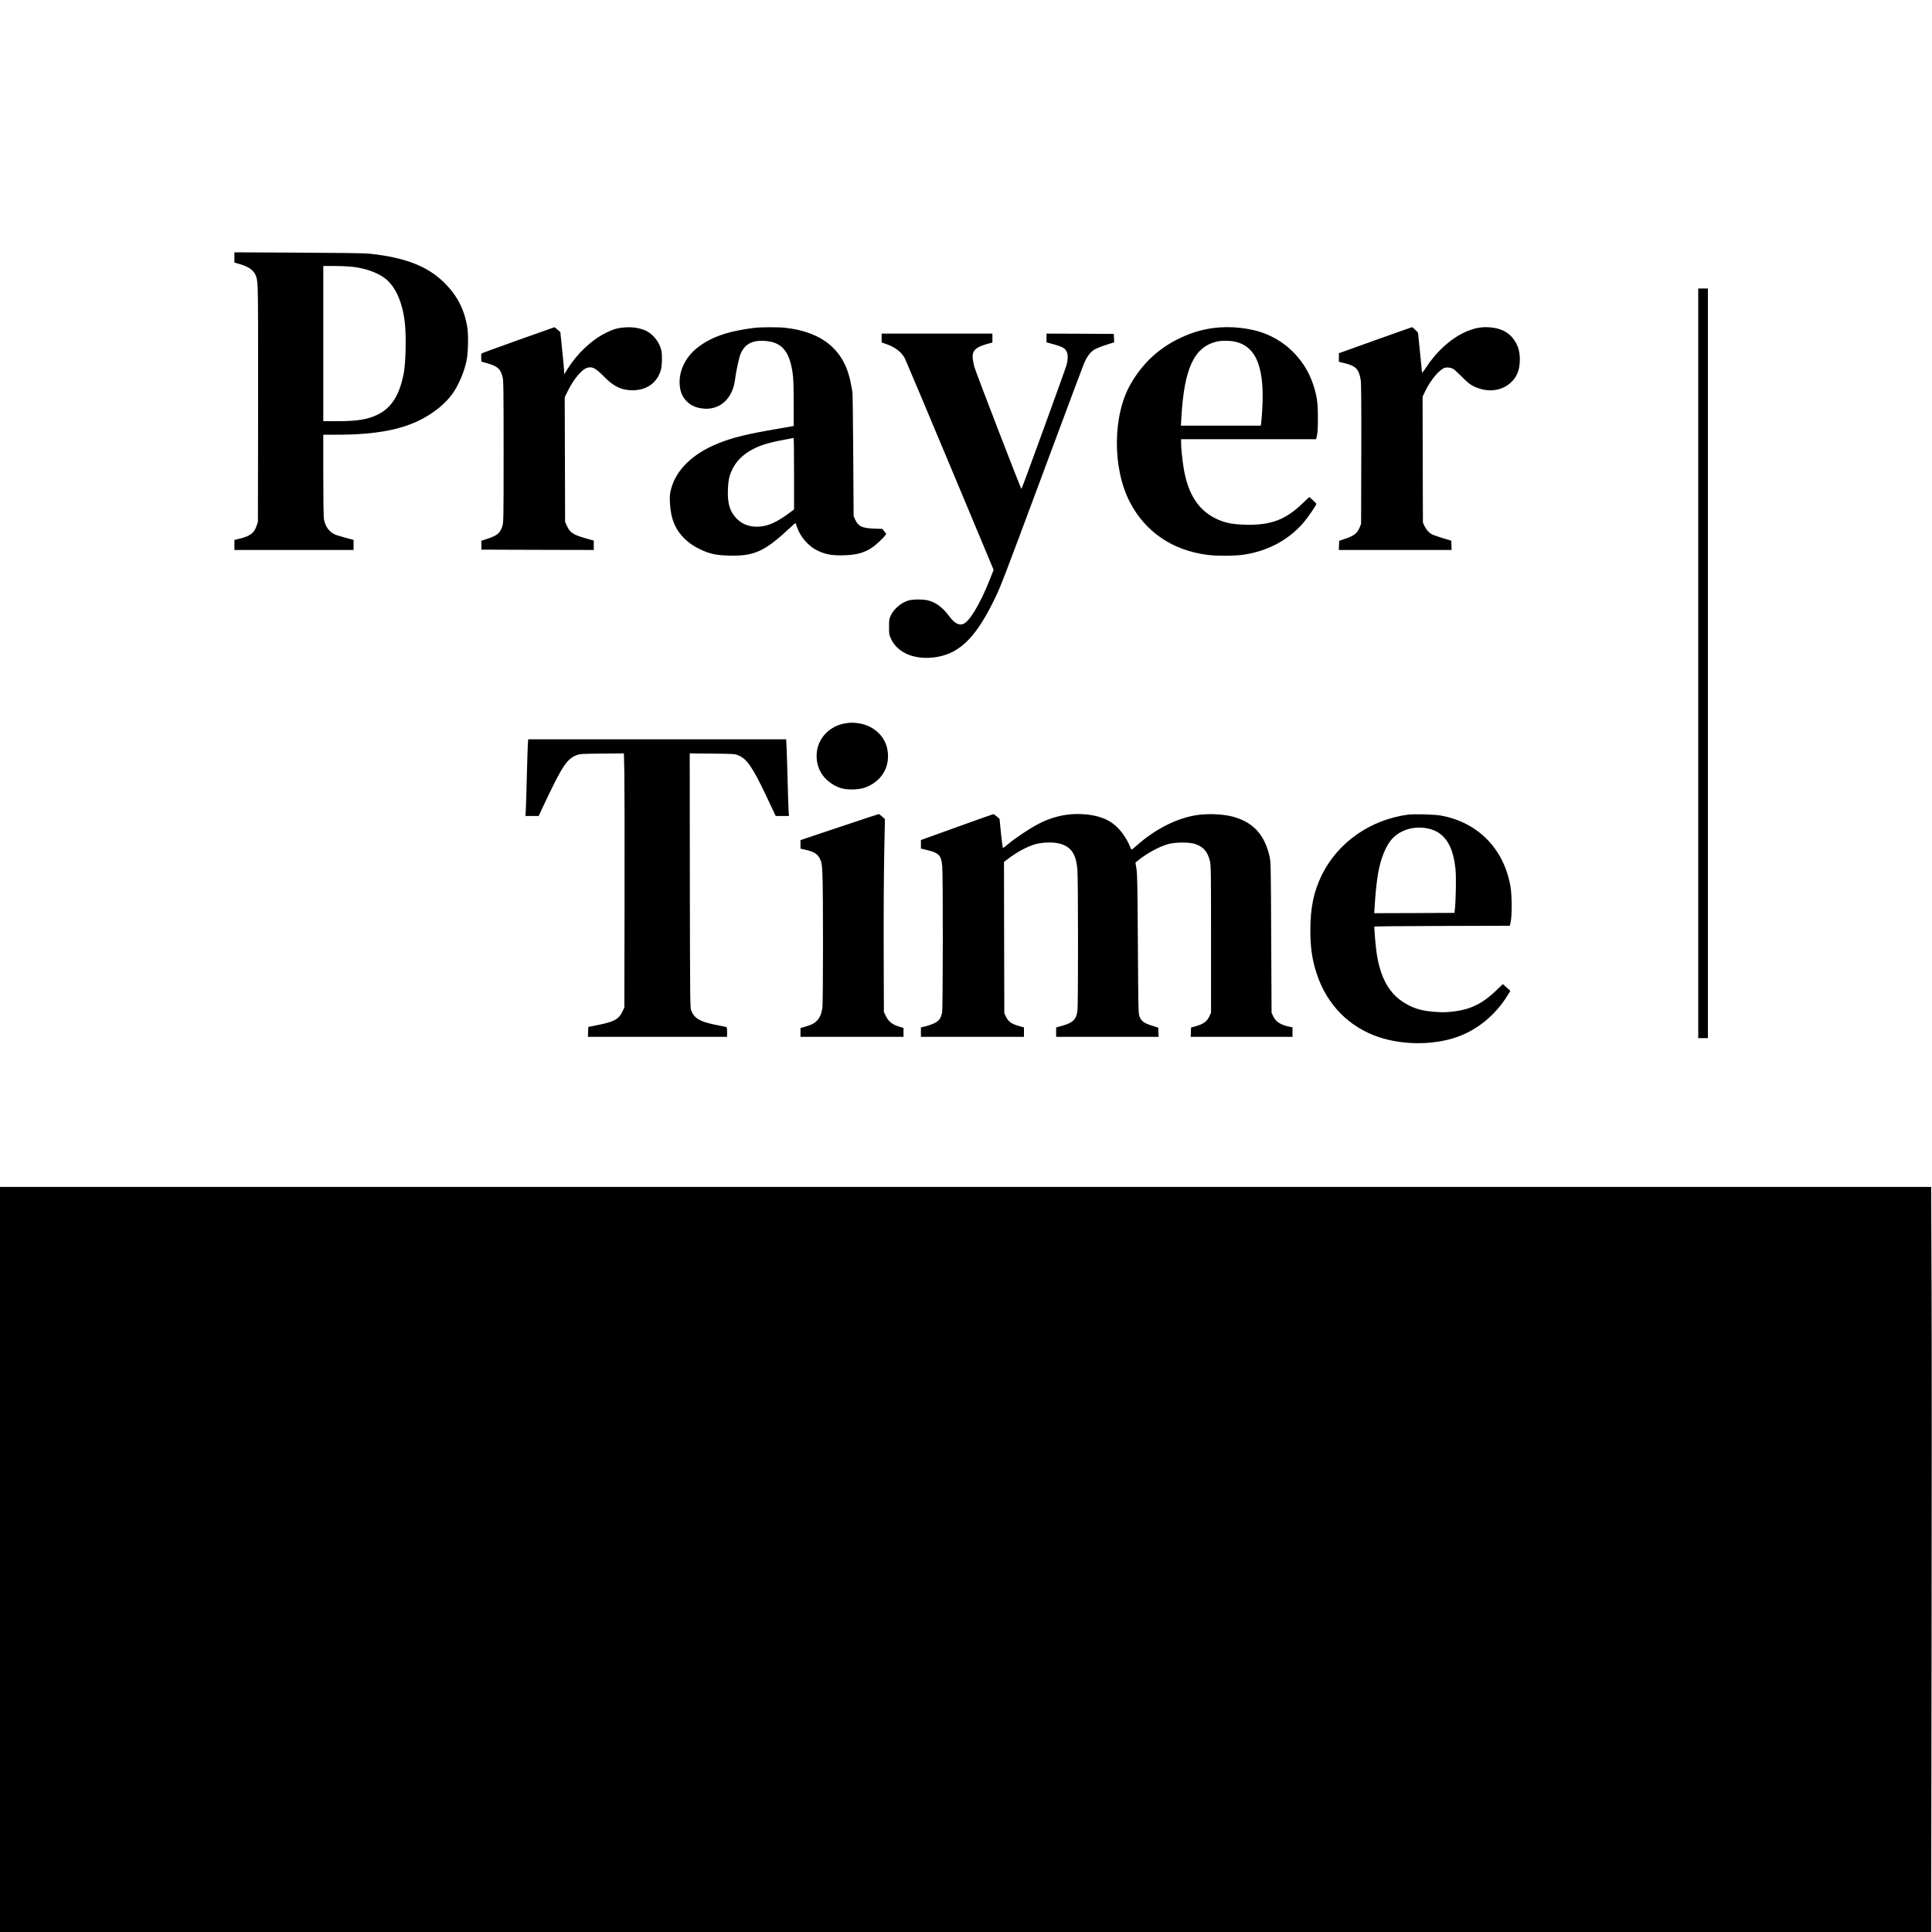
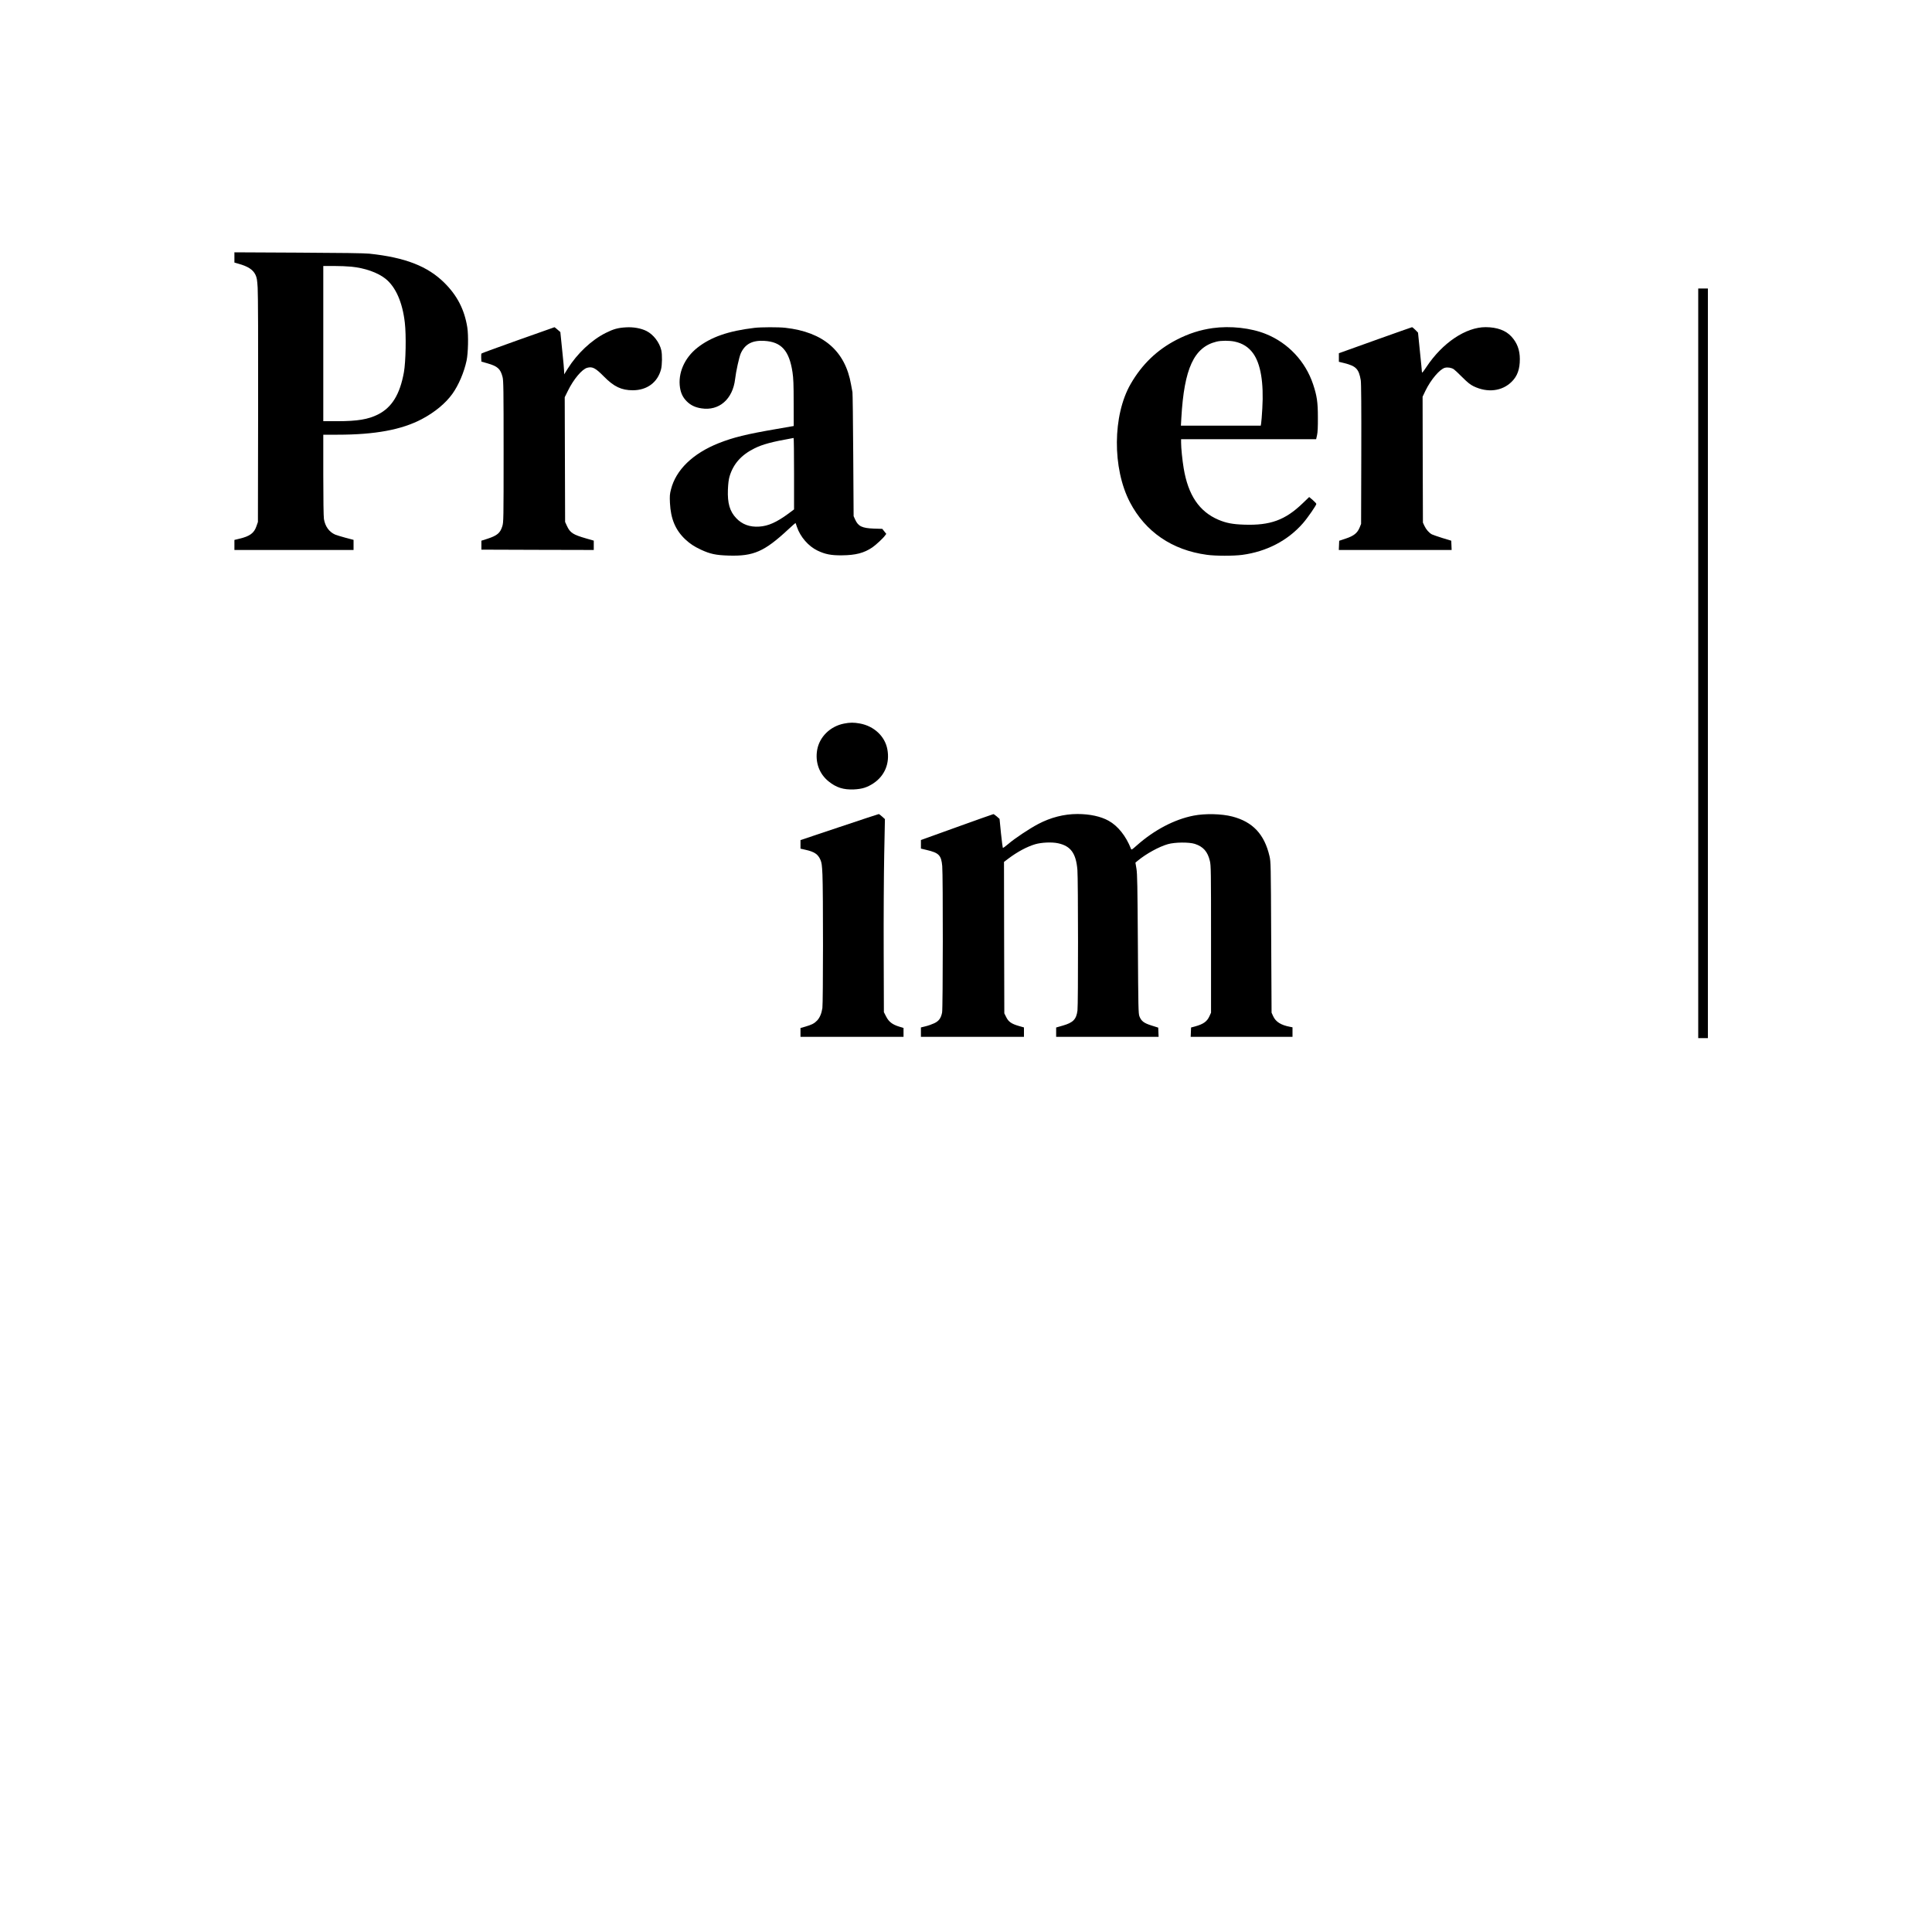
<svg xmlns="http://www.w3.org/2000/svg" version="1.0" width="3000pt" height="3000pt" viewBox="0 0 3000 3000" preserveAspectRatio="xMidYMid meet">
  <g transform="translate(0,3000) scale(0.1,-0.1)" fill="#000000" stroke="none">
    <path d="M3640 26002 l0 -79 62 -18 c148 -41 225 -91 264 -170 22 -47 27 -74 35 -202 6 -88 9 -852 7 -1893 l-3 -1745 -23 -66 c-36 -107 -103 -156 -264 -194 l-78 -19 0 -78 0 -78 925 0 925 0 0 78 0 79 -122 32 c-68 18 -141 41 -164 50 -94 42 -155 127 -174 242 -6 39 -10 307 -10 687 l0 622 223 0 c580 0 995 77 1307 242 201 106 371 247 475 393 96 134 181 333 220 515 25 116 31 391 11 518 -44 274 -156 492 -354 689 -261 259 -608 395 -1167 454 -73 8 -443 13 -1102 16 l-993 5 0 -80z m1816 -143 c212 -21 411 -92 531 -188 158 -127 263 -366 299 -681 23 -193 15 -608 -14 -770 -62 -344 -187 -547 -403 -656 -152 -76 -319 -104 -626 -104 l-223 0 0 1205 0 1205 163 0 c90 0 213 -5 273 -11z" />
    <path d="M26370 19700 l0 -5820 75 0 75 0 0 5820 0 5820 -75 0 -75 0 0 -5820z" />
    <path d="M8045 24719 c-307 -109 -563 -203 -568 -208 -4 -4 -7 -35 -5 -67 l3 -59 91 -26 c161 -46 205 -85 238 -214 14 -52 16 -197 16 -1156 0 -1063 -1 -1099 -20 -1160 -32 -105 -79 -145 -228 -194 l-97 -31 0 -70 0 -69 873 -3 872 -2 0 72 0 73 -118 34 c-205 59 -249 88 -298 193 l-29 63 -3 968 -3 969 50 101 c87 178 219 335 299 356 81 22 128 -2 262 -138 154 -156 271 -211 446 -211 221 0 386 122 439 327 17 66 19 227 4 293 -28 123 -123 246 -230 300 -83 42 -202 64 -318 57 -125 -7 -194 -26 -316 -87 -221 -111 -441 -318 -589 -554 l-56 -89 0 44 c0 24 -13 172 -30 328 l-29 285 -43 37 c-24 21 -45 38 -48 38 -3 0 -257 -90 -565 -200z" />
    <path d="M11715 24909 c-405 -48 -677 -143 -887 -309 -201 -159 -303 -396 -269 -619 14 -89 46 -155 106 -214 59 -59 131 -94 227 -108 274 -43 487 143 523 456 13 116 63 341 87 396 65 146 179 207 366 196 265 -15 387 -151 438 -487 14 -93 18 -185 18 -475 l1 -360 -270 -47 c-466 -80 -665 -129 -894 -219 -402 -160 -666 -415 -742 -719 -19 -73 -21 -102 -16 -210 12 -248 86 -422 238 -565 74 -69 134 -109 242 -160 144 -67 233 -86 432 -92 387 -12 555 62 928 409 59 55 109 99 110 97 2 -2 11 -29 21 -59 52 -155 179 -302 319 -369 120 -58 214 -76 382 -74 213 2 343 36 472 124 55 38 166 141 195 182 l20 27 -31 39 -31 39 -132 4 c-182 7 -242 36 -289 140 l-24 53 -6 950 c-3 523 -9 961 -12 975 -3 14 -13 67 -22 119 -90 521 -430 815 -1020 881 -105 12 -379 11 -480 -1z m615 -2264 l0 -555 -87 -65 c-185 -136 -314 -193 -453 -202 -148 -10 -266 34 -358 131 -101 107 -137 231 -129 446 4 91 12 156 25 200 58 196 182 336 388 438 124 62 274 102 574 155 14 2 28 5 33 6 4 0 7 -249 7 -554z" />
    <path d="M18830 24905 c-193 -27 -372 -84 -560 -181 -303 -156 -537 -381 -713 -686 -281 -487 -286 -1309 -12 -1836 240 -460 655 -744 1195 -817 134 -19 415 -19 550 -1 378 51 706 221 942 491 72 82 208 279 208 300 0 7 -25 34 -55 60 l-56 47 -102 -98 c-270 -260 -503 -345 -907 -331 -181 6 -279 25 -400 76 -298 127 -471 383 -540 801 -21 125 -40 314 -40 398 l0 52 1049 0 1048 0 14 63 c10 43 14 128 13 277 0 236 -15 334 -74 512 -119 357 -388 643 -734 782 -232 94 -550 129 -826 91z m341 -209 c123 -26 217 -86 286 -181 119 -163 168 -458 144 -859 -6 -105 -14 -208 -18 -229 l-6 -37 -620 0 -620 0 7 123 c44 765 196 1096 546 1182 73 18 199 18 281 1z" />
    <path d="M21353 24717 l-563 -202 0 -66 0 -67 86 -21 c181 -46 224 -90 254 -266 7 -40 10 -427 8 -1145 l-3 -1085 -23 -57 c-35 -85 -89 -129 -215 -171 l-102 -34 -3 -71 -3 -72 876 0 876 0 -3 72 -3 72 -135 41 c-74 23 -148 49 -165 57 -45 24 -91 77 -117 133 l-23 50 -3 977 -2 978 46 96 c83 170 221 332 300 353 44 11 101 2 139 -23 13 -9 73 -64 132 -124 81 -81 124 -115 173 -139 217 -106 445 -79 594 70 88 87 126 194 126 351 0 141 -42 253 -130 349 -88 97 -224 146 -401 147 -309 0 -672 -244 -920 -619 -47 -71 -69 -97 -69 -82 0 13 -14 156 -31 319 l-30 297 -42 43 c-23 23 -46 42 -52 41 -5 0 -263 -92 -572 -202z" />
-     <path d="M13690 24751 l0 -69 53 -18 c153 -50 256 -128 310 -234 15 -30 331 -780 702 -1667 l674 -1612 -64 -162 c-149 -373 -315 -648 -411 -679 -68 -23 -137 15 -214 121 -106 142 -217 222 -343 249 -84 17 -222 15 -289 -4 -115 -34 -227 -129 -277 -235 -24 -51 -26 -67 -26 -176 0 -114 2 -123 32 -187 99 -210 344 -319 648 -288 382 39 642 275 925 840 130 260 125 249 825 2130 312 839 580 1556 596 1593 42 101 95 174 153 213 31 20 103 50 184 76 l133 43 -3 65 -3 65 -522 3 -523 2 0 -68 0 -68 121 -33 c130 -36 172 -61 195 -118 19 -45 17 -116 -4 -199 -19 -70 -689 -1913 -701 -1926 -7 -8 -705 1802 -732 1897 -9 34 -20 89 -24 123 -15 130 46 187 263 242 l42 11 0 69 0 70 -860 0 -860 0 0 -69z" />
    <path d="M13105 18764 c-214 -42 -380 -206 -416 -408 -33 -192 32 -372 177 -489 120 -97 231 -132 394 -125 127 6 206 31 303 95 176 117 256 311 216 527 -37 203 -207 362 -429 402 -93 17 -155 16 -245 -2z" />
-     <path d="M8196 18438 c-3 -46 -10 -279 -16 -518 -6 -239 -13 -470 -16 -512 l-5 -78 103 0 103 0 64 138 c294 626 370 744 517 803 57 23 68 24 400 27 l342 3 7 -303 c3 -167 5 -1054 3 -1973 l-3 -1670 -26 -55 c-59 -125 -124 -162 -369 -213 l-165 -33 -3 -77 -3 -77 1081 0 1080 0 0 75 c0 69 -2 75 -22 80 -13 3 -90 19 -173 35 -228 47 -315 99 -362 219 -17 44 -18 145 -21 2019 l-2 1973 347 -3 c340 -3 349 -4 408 -27 132 -53 224 -188 437 -638 l143 -303 103 0 103 0 -6 88 c-3 48 -10 258 -15 467 -5 209 -13 437 -16 508 l-6 127 -2003 0 -2003 0 -6 -82z" />
    <path d="M13033 17157 l-603 -202 0 -66 0 -67 76 -17 c140 -31 196 -69 234 -157 19 -45 24 -80 31 -228 12 -256 11 -1991 -1 -2074 -13 -84 -41 -150 -83 -194 -41 -43 -83 -65 -180 -93 l-77 -22 0 -69 0 -68 800 0 800 0 0 69 0 69 -69 21 c-104 32 -159 74 -201 156 l-35 68 -3 946 c-2 520 2 1195 8 1499 l11 553 -43 39 c-24 22 -47 39 -53 39 -5 0 -281 -91 -612 -202z" />
    <path d="M14858 17157 l-558 -201 0 -67 0 -66 88 -21 c192 -45 228 -82 243 -251 13 -148 11 -2209 -2 -2273 -18 -89 -50 -133 -122 -167 -34 -16 -95 -38 -134 -47 l-73 -18 0 -73 0 -73 800 0 800 0 0 73 0 73 -80 23 c-115 33 -161 66 -196 138 l-29 58 -3 1175 -2 1176 67 51 c142 107 290 186 418 224 97 28 258 36 354 15 197 -42 280 -156 301 -414 12 -145 13 -2092 1 -2184 -18 -137 -68 -188 -230 -234 l-101 -29 0 -72 0 -73 795 0 796 0 -3 71 -3 72 -104 33 c-118 37 -159 68 -188 143 -16 42 -18 128 -24 1121 -6 913 -9 1089 -22 1170 l-16 95 36 30 c129 107 330 218 468 257 109 31 329 33 419 4 131 -43 199 -121 233 -265 17 -71 18 -157 18 -1216 l0 -1140 -24 -53 c-38 -85 -95 -125 -226 -161 l-60 -16 -3 -73 -3 -72 791 0 790 0 0 74 0 74 -36 7 c-144 27 -225 78 -265 167 l-24 53 -6 1170 c-5 1140 -6 1172 -26 1260 -79 340 -259 533 -578 616 -166 43 -420 49 -600 14 -298 -58 -611 -222 -883 -463 -79 -70 -82 -72 -91 -50 -77 196 -202 353 -346 433 -122 68 -293 105 -485 105 -207 0 -414 -53 -610 -156 -136 -72 -364 -223 -463 -309 -43 -37 -81 -64 -85 -61 -3 4 -16 106 -29 228 l-22 222 -43 38 c-24 20 -47 37 -53 36 -5 0 -261 -91 -567 -201z" />
-     <path d="M21860 17350 c-586 -81 -1083 -430 -1334 -935 -126 -256 -179 -510 -179 -860 0 -273 29 -465 102 -685 158 -473 502 -821 961 -974 372 -124 833 -126 1193 -6 329 110 617 344 807 655 l43 70 -59 52 -58 52 -97 -93 c-242 -233 -439 -320 -774 -342 -118 -7 -297 9 -410 37 -155 38 -320 136 -421 249 -129 145 -208 332 -253 600 -15 87 -41 369 -41 442 0 4 474 9 1053 10 l1052 3 13 60 c21 96 20 407 -2 540 -97 589 -503 1006 -1081 1111 -105 19 -418 27 -515 14z m315 -215 c252 -54 389 -257 426 -633 12 -114 6 -459 -9 -612 l-7 -65 -623 -3 -623 -2 6 97 c23 367 55 585 109 748 79 235 170 354 325 428 118 56 259 71 396 42z" />
-     <path d="M0 5785 l0 -5785 14993 0 14994 0 6 4228 c4 2325 4 4928 0 5785 l-6 1557 -14994 0 -14993 0 0 -5785z" />
  </g>
</svg>